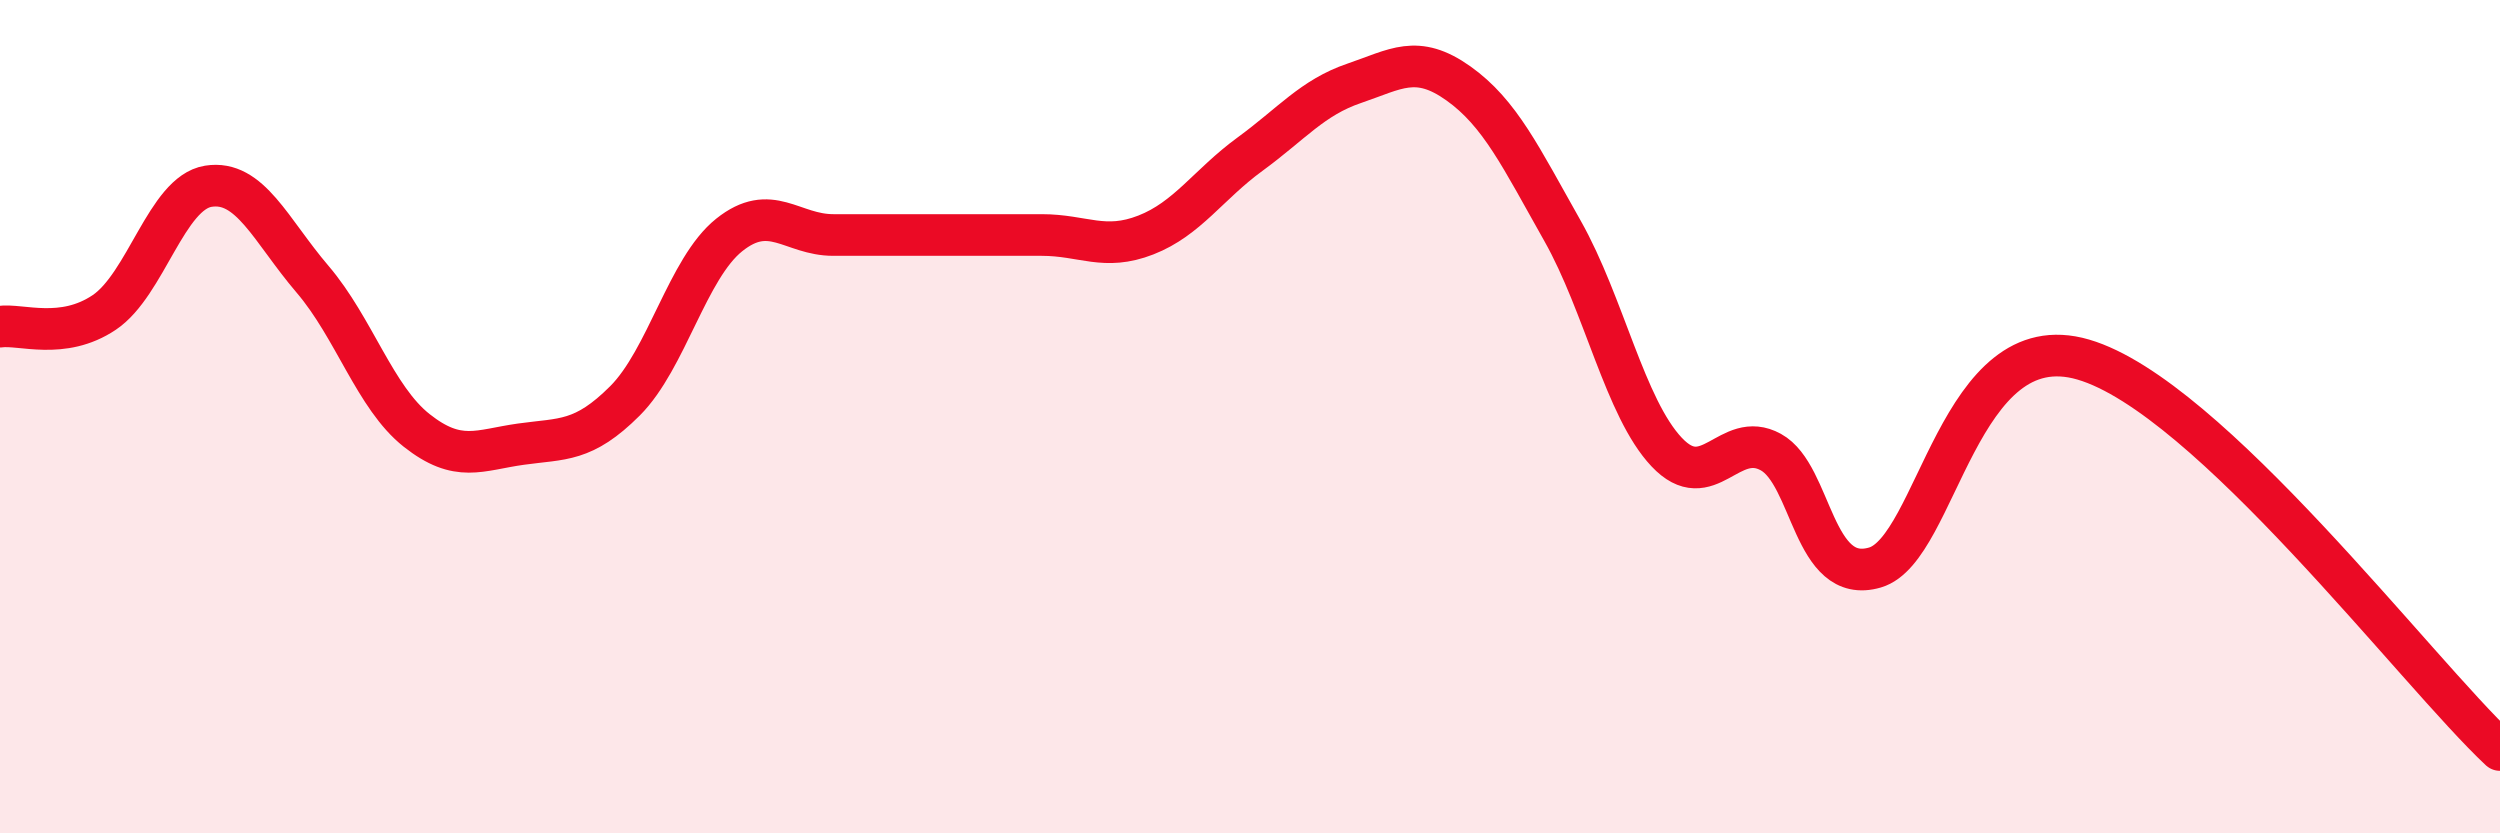
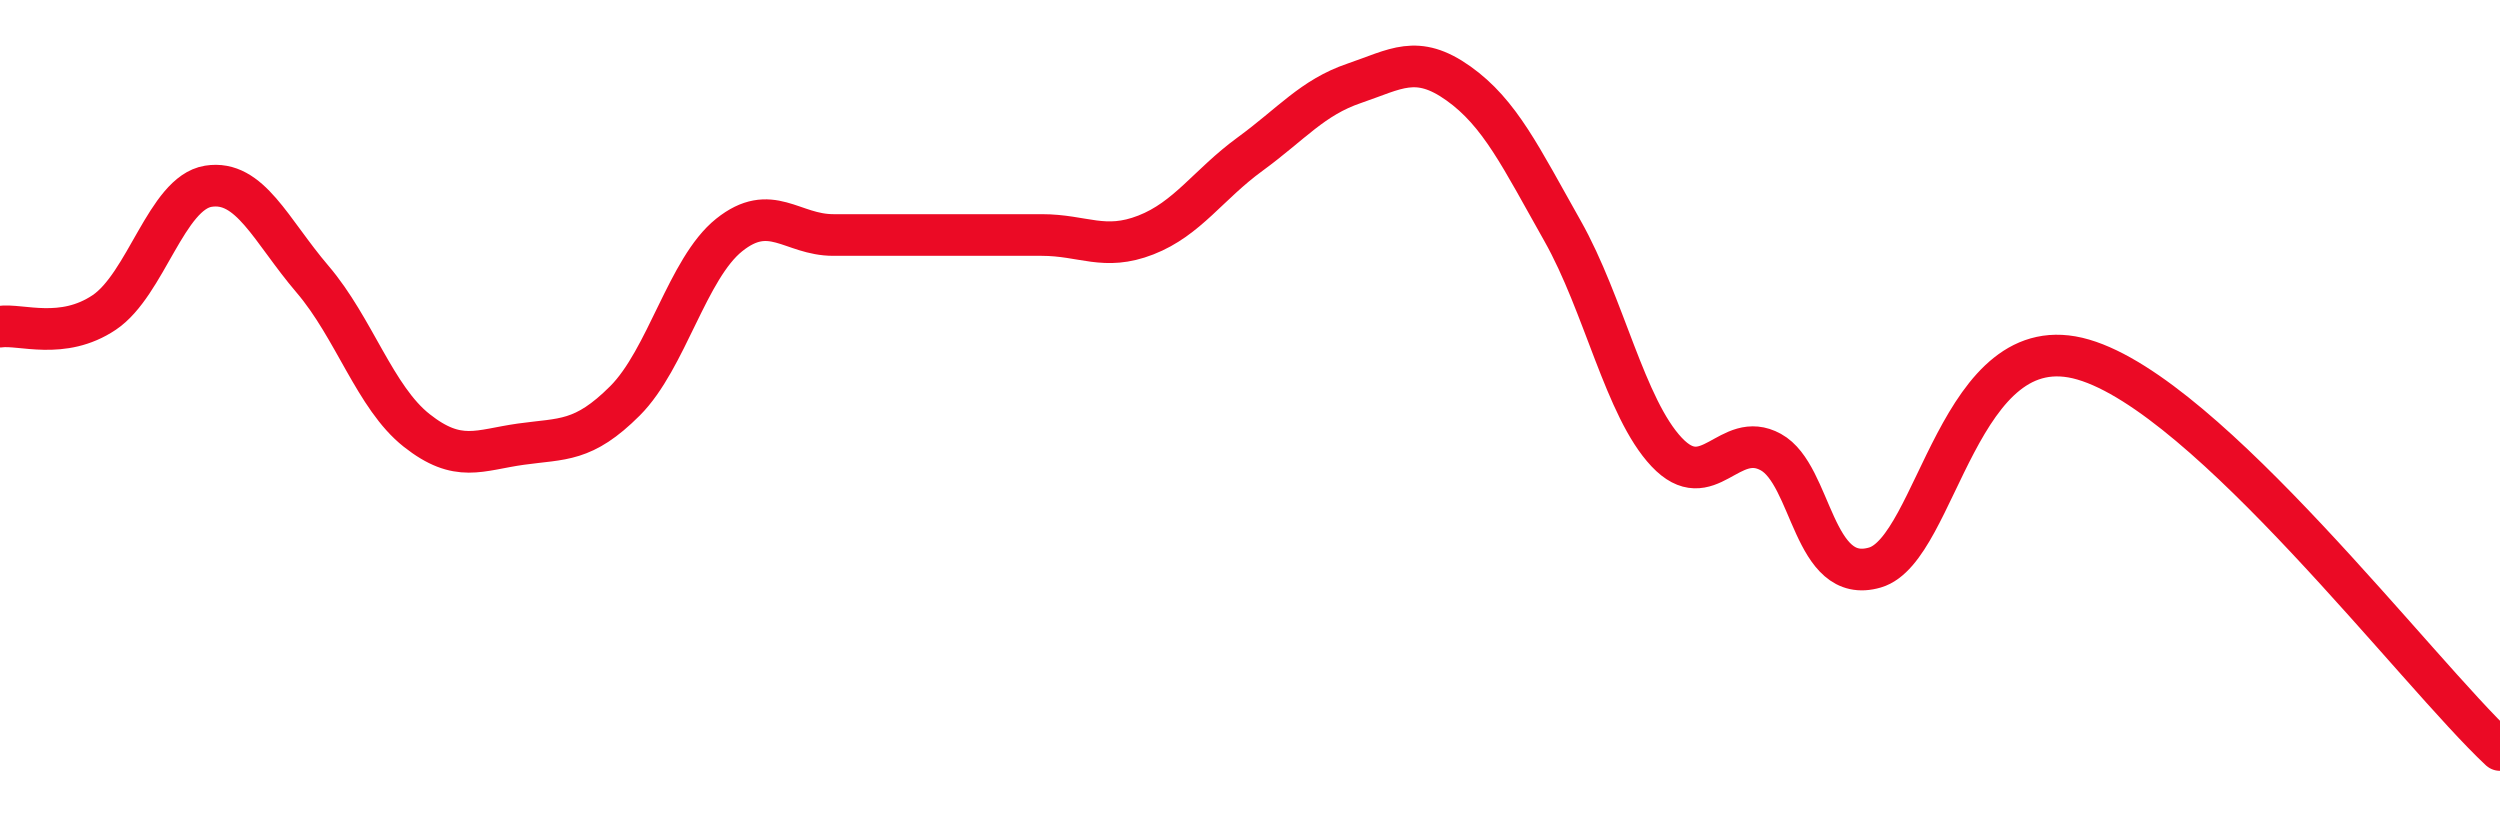
<svg xmlns="http://www.w3.org/2000/svg" width="60" height="20" viewBox="0 0 60 20">
-   <path d="M 0,7.84 C 0.5,7.77 1.5,8.17 2.5,7.5 C 3.5,6.83 4,4.63 5,4.47 C 6,4.31 6.5,5.53 7.5,6.7 C 8.5,7.87 9,9.54 10,10.33 C 11,11.12 11.5,10.8 12.5,10.66 C 13.5,10.52 14,10.62 15,9.62 C 16,8.62 16.5,6.44 17.5,5.64 C 18.5,4.84 19,5.64 20,5.64 C 21,5.64 21.5,5.64 22.5,5.64 C 23.5,5.64 24,5.64 25,5.64 C 26,5.64 26.5,6.03 27.5,5.64 C 28.5,5.25 29,4.43 30,3.7 C 31,2.97 31.5,2.34 32.5,2 C 33.5,1.66 34,1.29 35,2 C 36,2.71 36.5,3.77 37.5,5.54 C 38.5,7.31 39,9.79 40,10.85 C 41,11.91 41.5,10.3 42.5,10.85 C 43.5,11.4 43.5,14.06 45,13.62 C 46.5,13.18 47,7.75 50,8.63 C 53,9.51 58,16.13 60,18L60 20L0 20Z" fill="#EB0A25" opacity="0.1" stroke-linecap="round" stroke-linejoin="round" />
  <path d="M 0,7.84 C 0.5,7.77 1.5,8.17 2.5,7.5 C 3.5,6.83 4,4.63 5,4.47 C 6,4.31 6.5,5.53 7.5,6.7 C 8.5,7.87 9,9.54 10,10.33 C 11,11.12 11.5,10.8 12.5,10.66 C 13.5,10.52 14,10.62 15,9.62 C 16,8.62 16.5,6.44 17.5,5.64 C 18.5,4.84 19,5.64 20,5.64 C 21,5.64 21.5,5.64 22.5,5.64 C 23.5,5.64 24,5.64 25,5.64 C 26,5.64 26.5,6.03 27.5,5.64 C 28.5,5.25 29,4.43 30,3.7 C 31,2.97 31.5,2.34 32.5,2 C 33.5,1.66 34,1.29 35,2 C 36,2.71 36.5,3.77 37.5,5.54 C 38.5,7.31 39,9.79 40,10.85 C 41,11.91 41.5,10.3 42.5,10.85 C 43.5,11.4 43.5,14.06 45,13.62 C 46.5,13.18 47,7.75 50,8.63 C 53,9.51 58,16.13 60,18" stroke="#EB0A25" stroke-width="1" fill="none" stroke-linecap="round" stroke-linejoin="round" />
</svg>